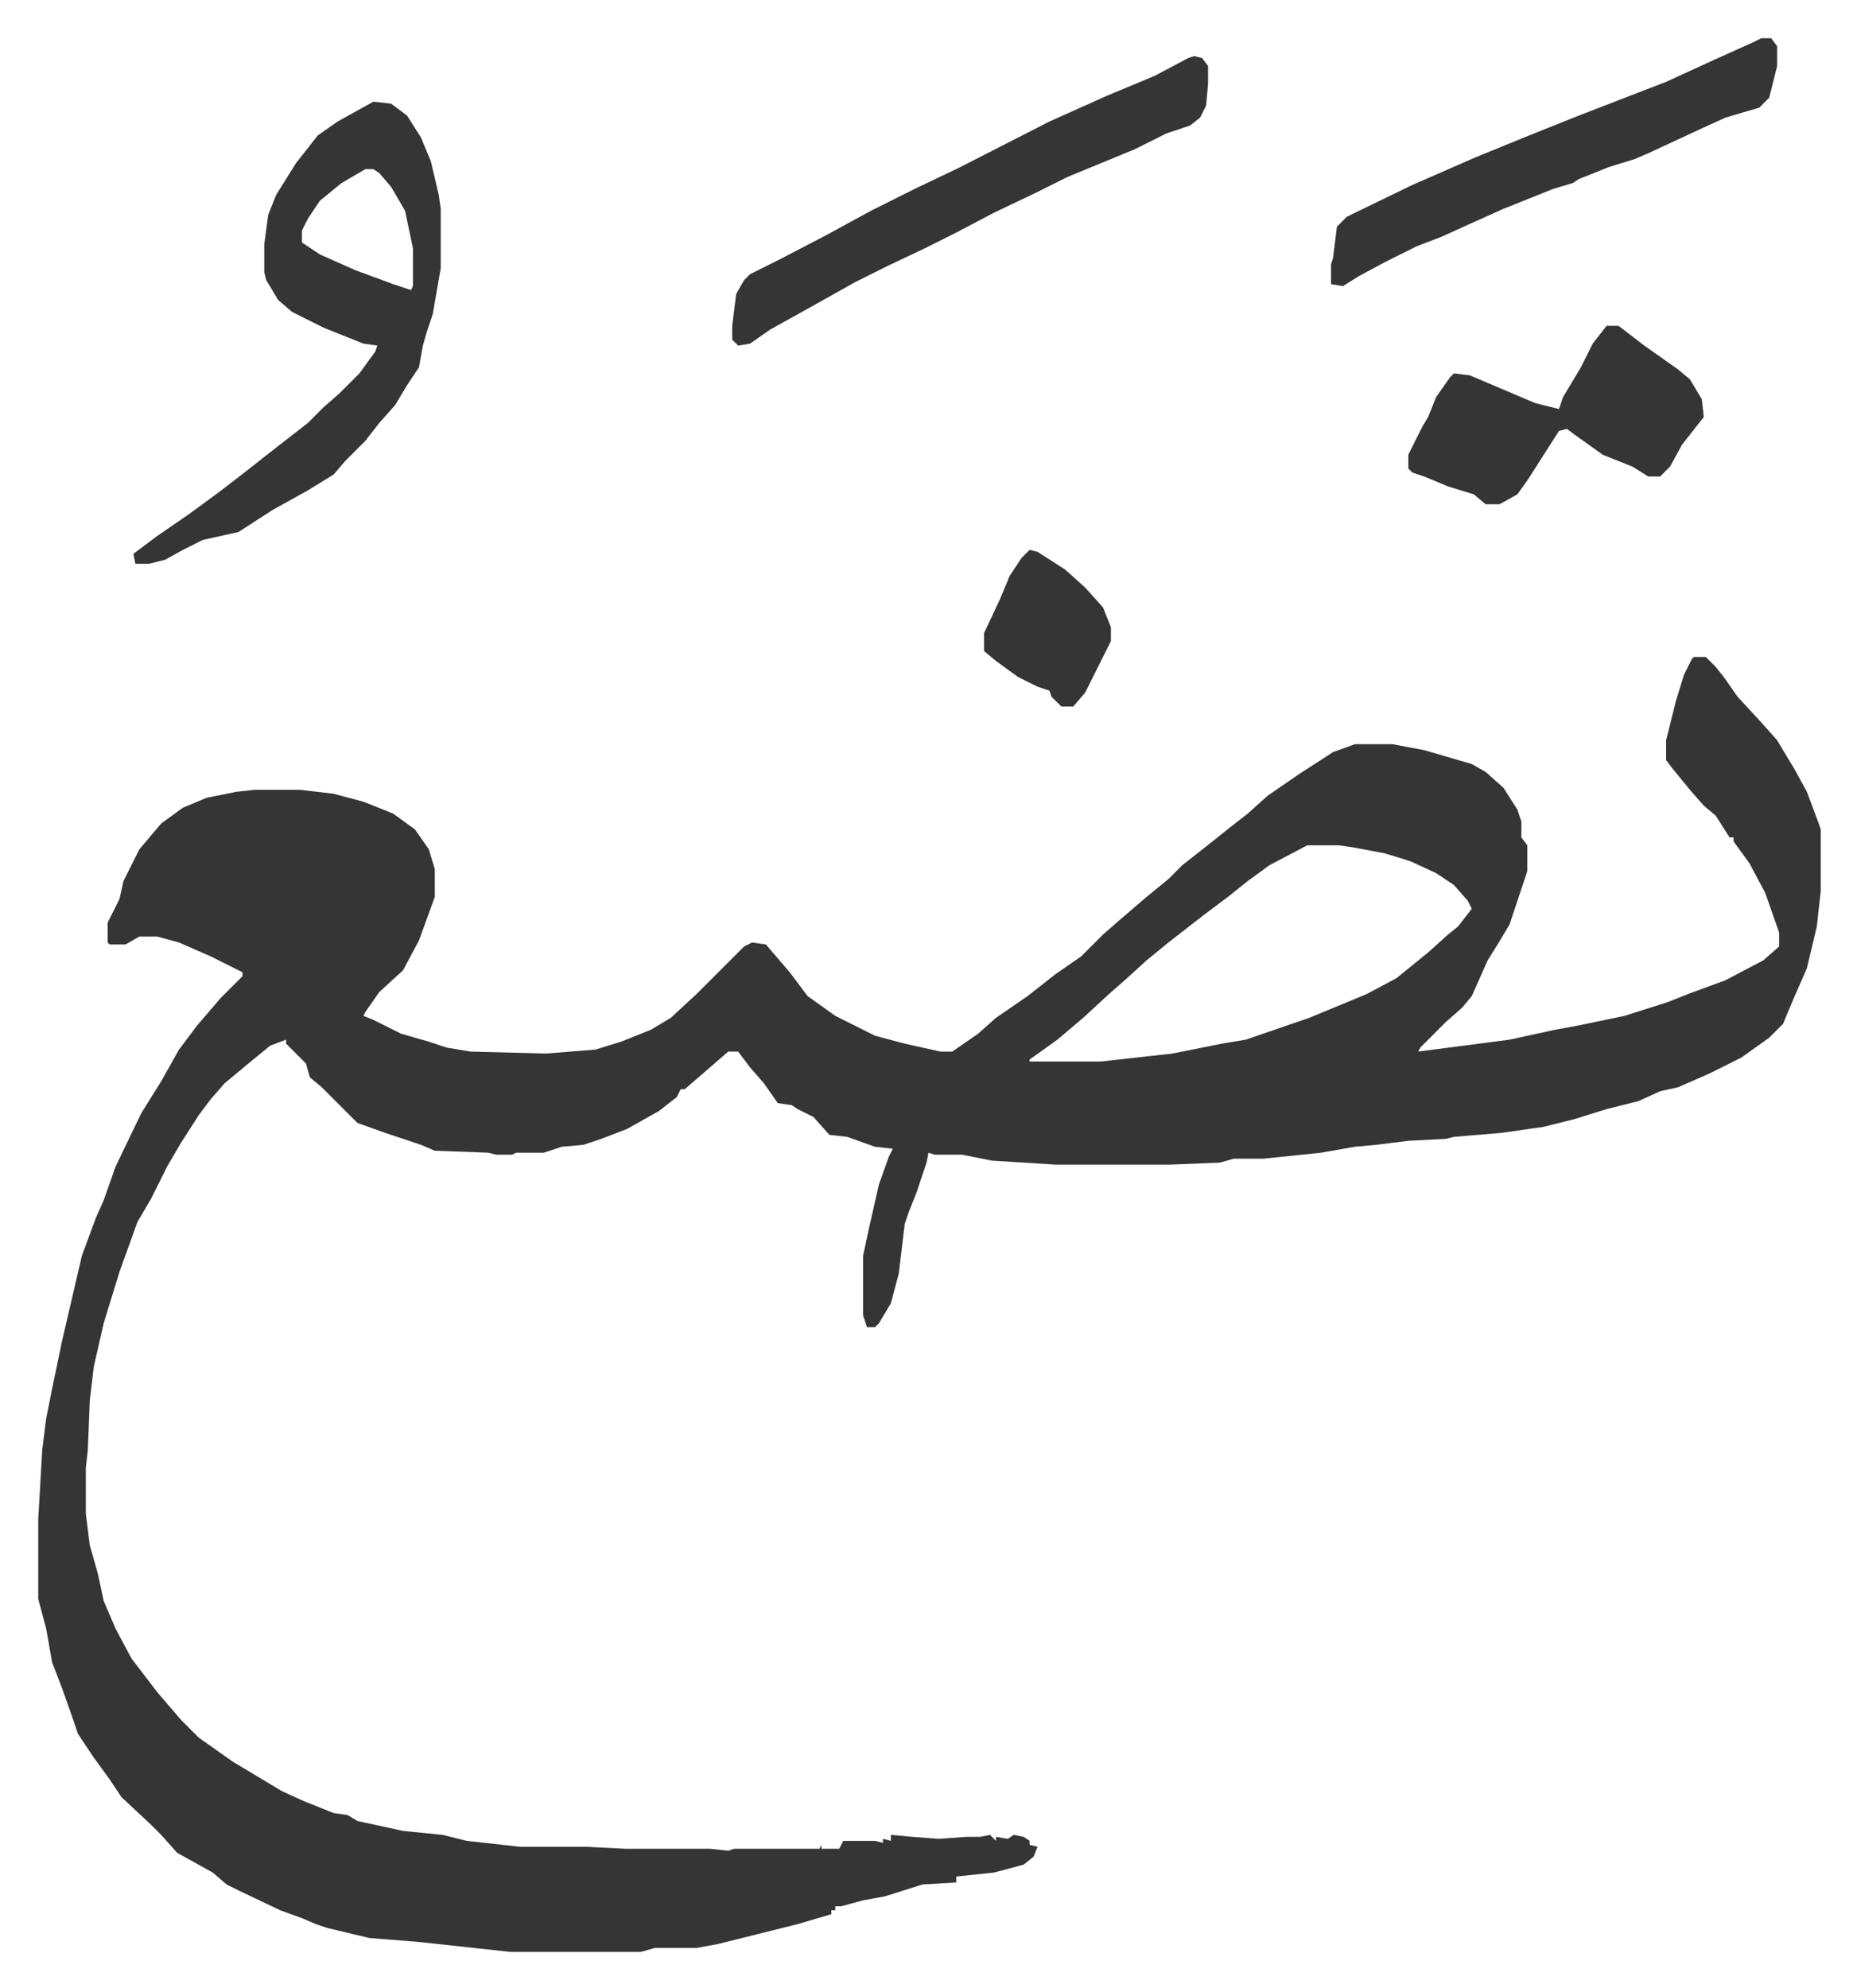
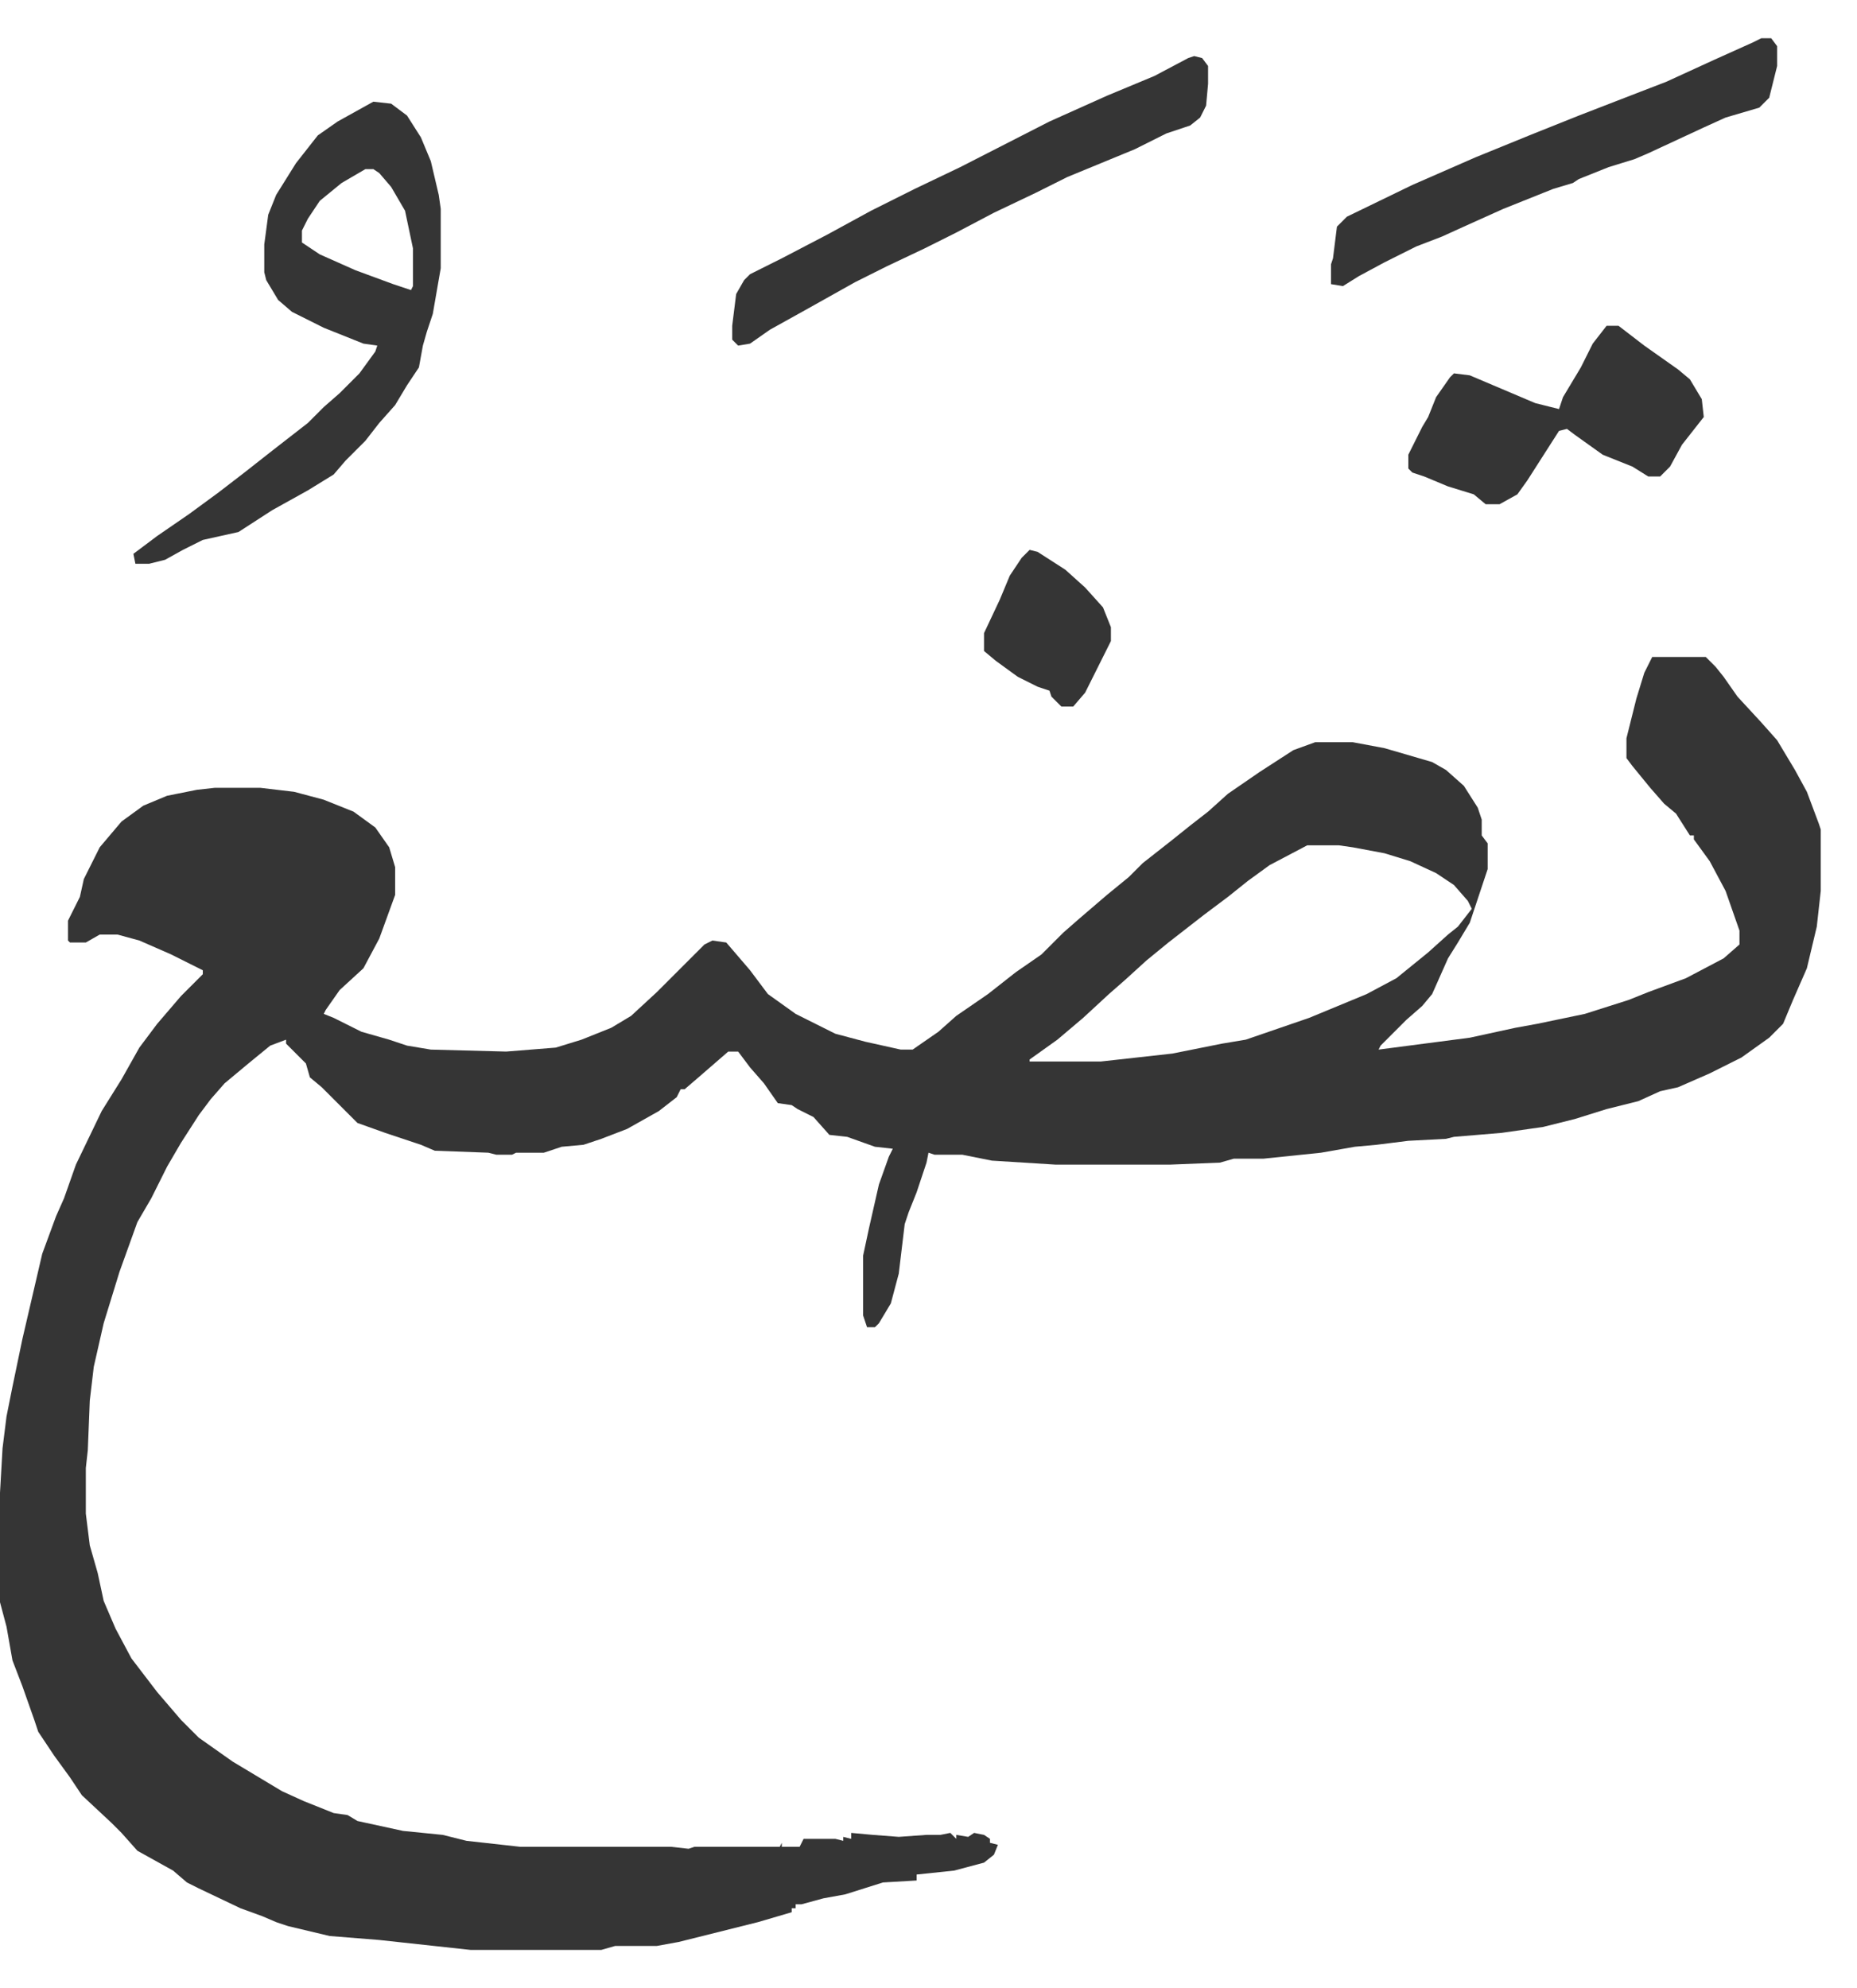
<svg xmlns="http://www.w3.org/2000/svg" role="img" viewBox="-19.28 405.72 936.56 1002.56">
-   <path fill="#353535" id="rule_normal" d="M835 737h6l5 5 4 5 7 10 12 13 8 9 9 15 6 11 6 16 1 3v31l-2 18-5 21-7 16-5 12-7 7-14 10-16 8-16 7-9 2-11 5-16 4-16 5-16 4-21 3-24 2-4 1-19 1-16 2-11 1-17 3-29 3h-15l-7 2-25 1h-58l-32-2-15-3h-14l-3-1-1 5-5 15-4 10-2 6-3 25-4 15-6 10-2 2h-4l-2-6v-30l3-14 5-22 5-14 2-4-9-1-14-5-9-1-8-9-8-4-3-2-7-1-7-10-7-8-6-8h-5l-15 13-7 6h-2l-2 4-9 7-16 9-13 5-9 3-11 1-9 3h-14l-2 1h-8l-4-1-27-1-7-3-18-6-14-5-18-18-6-5-2-7-10-10v-2l-8 3-11 9-12 10-7 8-6 8-9 14-7 12-8 16-7 12-9 25-8 26-5 22-2 17-1 25-1 9v23l2 16 4 14 3 14 6 14 8 15 13 17 12 14 9 9 17 12 15 9 10 6 11 5 15 6 7 1 5 3 23 5 20 2 12 3 27 3h33l20 1h43l9 1 3-1h43l1-2v2h9l2-4h16l4 1v-2l4 1v-3l11 1 13 1 14-1h7l5-1 3 3v-2l6 1 3-2 5 1 3 2v2l4 1-2 5-5 4-15 4-19 2v3l-17 1-19 6-11 2-11 3h-3v2h-2v2l-17 5-40 10-11 2h-21l-7 2h-66l-46-5-25-2-21-5-6-2-7-3-11-4-21-10-6-3-7-6-18-10-8-9-5-5-15-14-6-9-8-11-8-12-2-6-6-17-5-13-3-17-4-15v-40l2-35 2-16 3-15 5-24 10-43 7-19 4-9 6-17 13-27 10-16 9-16 9-12 12-14 11-11v-2l-16-8-16-7-11-3h-9l-7 4h-8l-1-1v-10l6-12 2-9 8-16 11-13 11-8 12-5 15-3 9-1h23l17 2 15 4 15 6 11 8 7 10 3 10v14l-8 22-8 15-12 11-7 10-1 2 5 2 14 7 14 4 9 3 12 2 38 1 25-2 13-4 15-6 10-6 13-12 24-24 4-2 7 1 12 14 9 12 14 10 20 10 15 4 18 4h6l13-9 9-8 16-11 14-11 13-9 11-11 8-7 14-12 11-9 7-7 14-11 10-8 9-7 10-9 16-11 17-11 11-4h19l16 3 24 7 7 4 9 8 7 11 2 6v8l3 4v13l-9 27-6 10-5 8-8 18-5 6-8 7-13 13-1 2 46-6 23-5 11-2 24-5 22-7 10-4 19-7 19-10 8-7v-7l-7-20-8-15-8-11v-2h-2l-7-11-6-5-7-8-9-11-3-4v-10l5-20 4-13 4-8zm-195 95l-19 10-11 8-10 8-12 9-18 14-11 9-11 10-8 7-13 12-13 11-14 10v1h36l36-4 25-5 12-2 32-11 29-12 15-8 16-13 10-9 5-4 7-9-2-4-7-8-9-6-13-6-13-4-16-3-7-1zM169 457l9 1 8 6 7 11 5 12 4 17 1 7v30l-4 23-3 9-2 7-2 11-6 9-6 10-8 9-7 9-10 10-6 7-13 8-18 10-17 11-18 4-10 5-9 5-8 2h-7l-1-5 12-9 16-11 15-11 13-10 14-11 18-14 8-8 8-7 10-10 8-11 1-3-7-1-20-8-16-8-7-6-6-10-1-4v-14l2-15 4-10 10-16 11-14 10-7zm-4 34l-12 7-11 9-6 9-3 6v6l9 6 18 8 19 7 9 3 1-2v-19l-4-19-7-12-6-7-3-2zm418-57l4 1 3 4v9l-1 11-3 6-5 4-12 4-16 8-34 14-16 8-21 10-19 10-16 8-19 9-16 8-25 14-18 10-10 7-6 1-3-3v-7l2-16 4-7 3-3 16-8 23-12 22-12 22-11 23-11 45-23 29-13 24-10 17-9zm286-9h5l3 4v10l-4 16-5 5-17 5-11 5-28 13-7 3-13 4-15 6-3 2-10 3-25 10-20 9-11 5-13 5-16 8-13 7-8 5-6-1v-10l1-3 2-16 5-5 33-16 32-14 27-11 25-10 31-12 13-5 24-11 20-9zm-78 145h6l13 10 17 12 6 5 6 10 1 9-11 14-6 11-5 5h-6l-8-5-15-6-14-10-4-3-4 1-16 25-5 7-9 5h-7l-6-5-13-4-12-5-6-2-2-2v-7l7-14 3-5 4-10 7-10 2-2 8 1 33 14 12 3 2-6 9-15 6-12zM500 683l4 1 14 9 10 9 9 10 4 10v7l-5 10-8 16-6 7h-6l-5-5-1-3-6-2-10-5-11-8-6-5v-9l8-17 5-12 6-9z" />
+   <path fill="#353535" id="rule_normal" d="M835 737h6l5 5 4 5 7 10 12 13 8 9 9 15 6 11 6 16 1 3v31l-2 18-5 21-7 16-5 12-7 7-14 10-16 8-16 7-9 2-11 5-16 4-16 5-16 4-21 3-24 2-4 1-19 1-16 2-11 1-17 3-29 3h-15l-7 2-25 1h-58l-32-2-15-3h-14l-3-1-1 5-5 15-4 10-2 6-3 25-4 15-6 10-2 2h-4l-2-6v-30l3-14 5-22 5-14 2-4-9-1-14-5-9-1-8-9-8-4-3-2-7-1-7-10-7-8-6-8h-5l-15 13-7 6h-2l-2 4-9 7-16 9-13 5-9 3-11 1-9 3h-14l-2 1h-8l-4-1-27-1-7-3-18-6-14-5-18-18-6-5-2-7-10-10v-2l-8 3-11 9-12 10-7 8-6 8-9 14-7 12-8 16-7 12-9 25-8 26-5 22-2 17-1 25-1 9v23l2 16 4 14 3 14 6 14 8 15 13 17 12 14 9 9 17 12 15 9 10 6 11 5 15 6 7 1 5 3 23 5 20 2 12 3 27 3h33h43l9 1 3-1h43l1-2v2h9l2-4h16l4 1v-2l4 1v-3l11 1 13 1 14-1h7l5-1 3 3v-2l6 1 3-2 5 1 3 2v2l4 1-2 5-5 4-15 4-19 2v3l-17 1-19 6-11 2-11 3h-3v2h-2v2l-17 5-40 10-11 2h-21l-7 2h-66l-46-5-25-2-21-5-6-2-7-3-11-4-21-10-6-3-7-6-18-10-8-9-5-5-15-14-6-9-8-11-8-12-2-6-6-17-5-13-3-17-4-15v-40l2-35 2-16 3-15 5-24 10-43 7-19 4-9 6-17 13-27 10-16 9-16 9-12 12-14 11-11v-2l-16-8-16-7-11-3h-9l-7 4h-8l-1-1v-10l6-12 2-9 8-16 11-13 11-8 12-5 15-3 9-1h23l17 2 15 4 15 6 11 8 7 10 3 10v14l-8 22-8 15-12 11-7 10-1 2 5 2 14 7 14 4 9 3 12 2 38 1 25-2 13-4 15-6 10-6 13-12 24-24 4-2 7 1 12 14 9 12 14 10 20 10 15 4 18 4h6l13-9 9-8 16-11 14-11 13-9 11-11 8-7 14-12 11-9 7-7 14-11 10-8 9-7 10-9 16-11 17-11 11-4h19l16 3 24 7 7 4 9 8 7 11 2 6v8l3 4v13l-9 27-6 10-5 8-8 18-5 6-8 7-13 13-1 2 46-6 23-5 11-2 24-5 22-7 10-4 19-7 19-10 8-7v-7l-7-20-8-15-8-11v-2h-2l-7-11-6-5-7-8-9-11-3-4v-10l5-20 4-13 4-8zm-195 95l-19 10-11 8-10 8-12 9-18 14-11 9-11 10-8 7-13 12-13 11-14 10v1h36l36-4 25-5 12-2 32-11 29-12 15-8 16-13 10-9 5-4 7-9-2-4-7-8-9-6-13-6-13-4-16-3-7-1zM169 457l9 1 8 6 7 11 5 12 4 17 1 7v30l-4 23-3 9-2 7-2 11-6 9-6 10-8 9-7 9-10 10-6 7-13 8-18 10-17 11-18 4-10 5-9 5-8 2h-7l-1-5 12-9 16-11 15-11 13-10 14-11 18-14 8-8 8-7 10-10 8-11 1-3-7-1-20-8-16-8-7-6-6-10-1-4v-14l2-15 4-10 10-16 11-14 10-7zm-4 34l-12 7-11 9-6 9-3 6v6l9 6 18 8 19 7 9 3 1-2v-19l-4-19-7-12-6-7-3-2zm418-57l4 1 3 4v9l-1 11-3 6-5 4-12 4-16 8-34 14-16 8-21 10-19 10-16 8-19 9-16 8-25 14-18 10-10 7-6 1-3-3v-7l2-16 4-7 3-3 16-8 23-12 22-12 22-11 23-11 45-23 29-13 24-10 17-9zm286-9h5l3 4v10l-4 16-5 5-17 5-11 5-28 13-7 3-13 4-15 6-3 2-10 3-25 10-20 9-11 5-13 5-16 8-13 7-8 5-6-1v-10l1-3 2-16 5-5 33-16 32-14 27-11 25-10 31-12 13-5 24-11 20-9zm-78 145h6l13 10 17 12 6 5 6 10 1 9-11 14-6 11-5 5h-6l-8-5-15-6-14-10-4-3-4 1-16 25-5 7-9 5h-7l-6-5-13-4-12-5-6-2-2-2v-7l7-14 3-5 4-10 7-10 2-2 8 1 33 14 12 3 2-6 9-15 6-12zM500 683l4 1 14 9 10 9 9 10 4 10v7l-5 10-8 16-6 7h-6l-5-5-1-3-6-2-10-5-11-8-6-5v-9l8-17 5-12 6-9z" />
</svg>